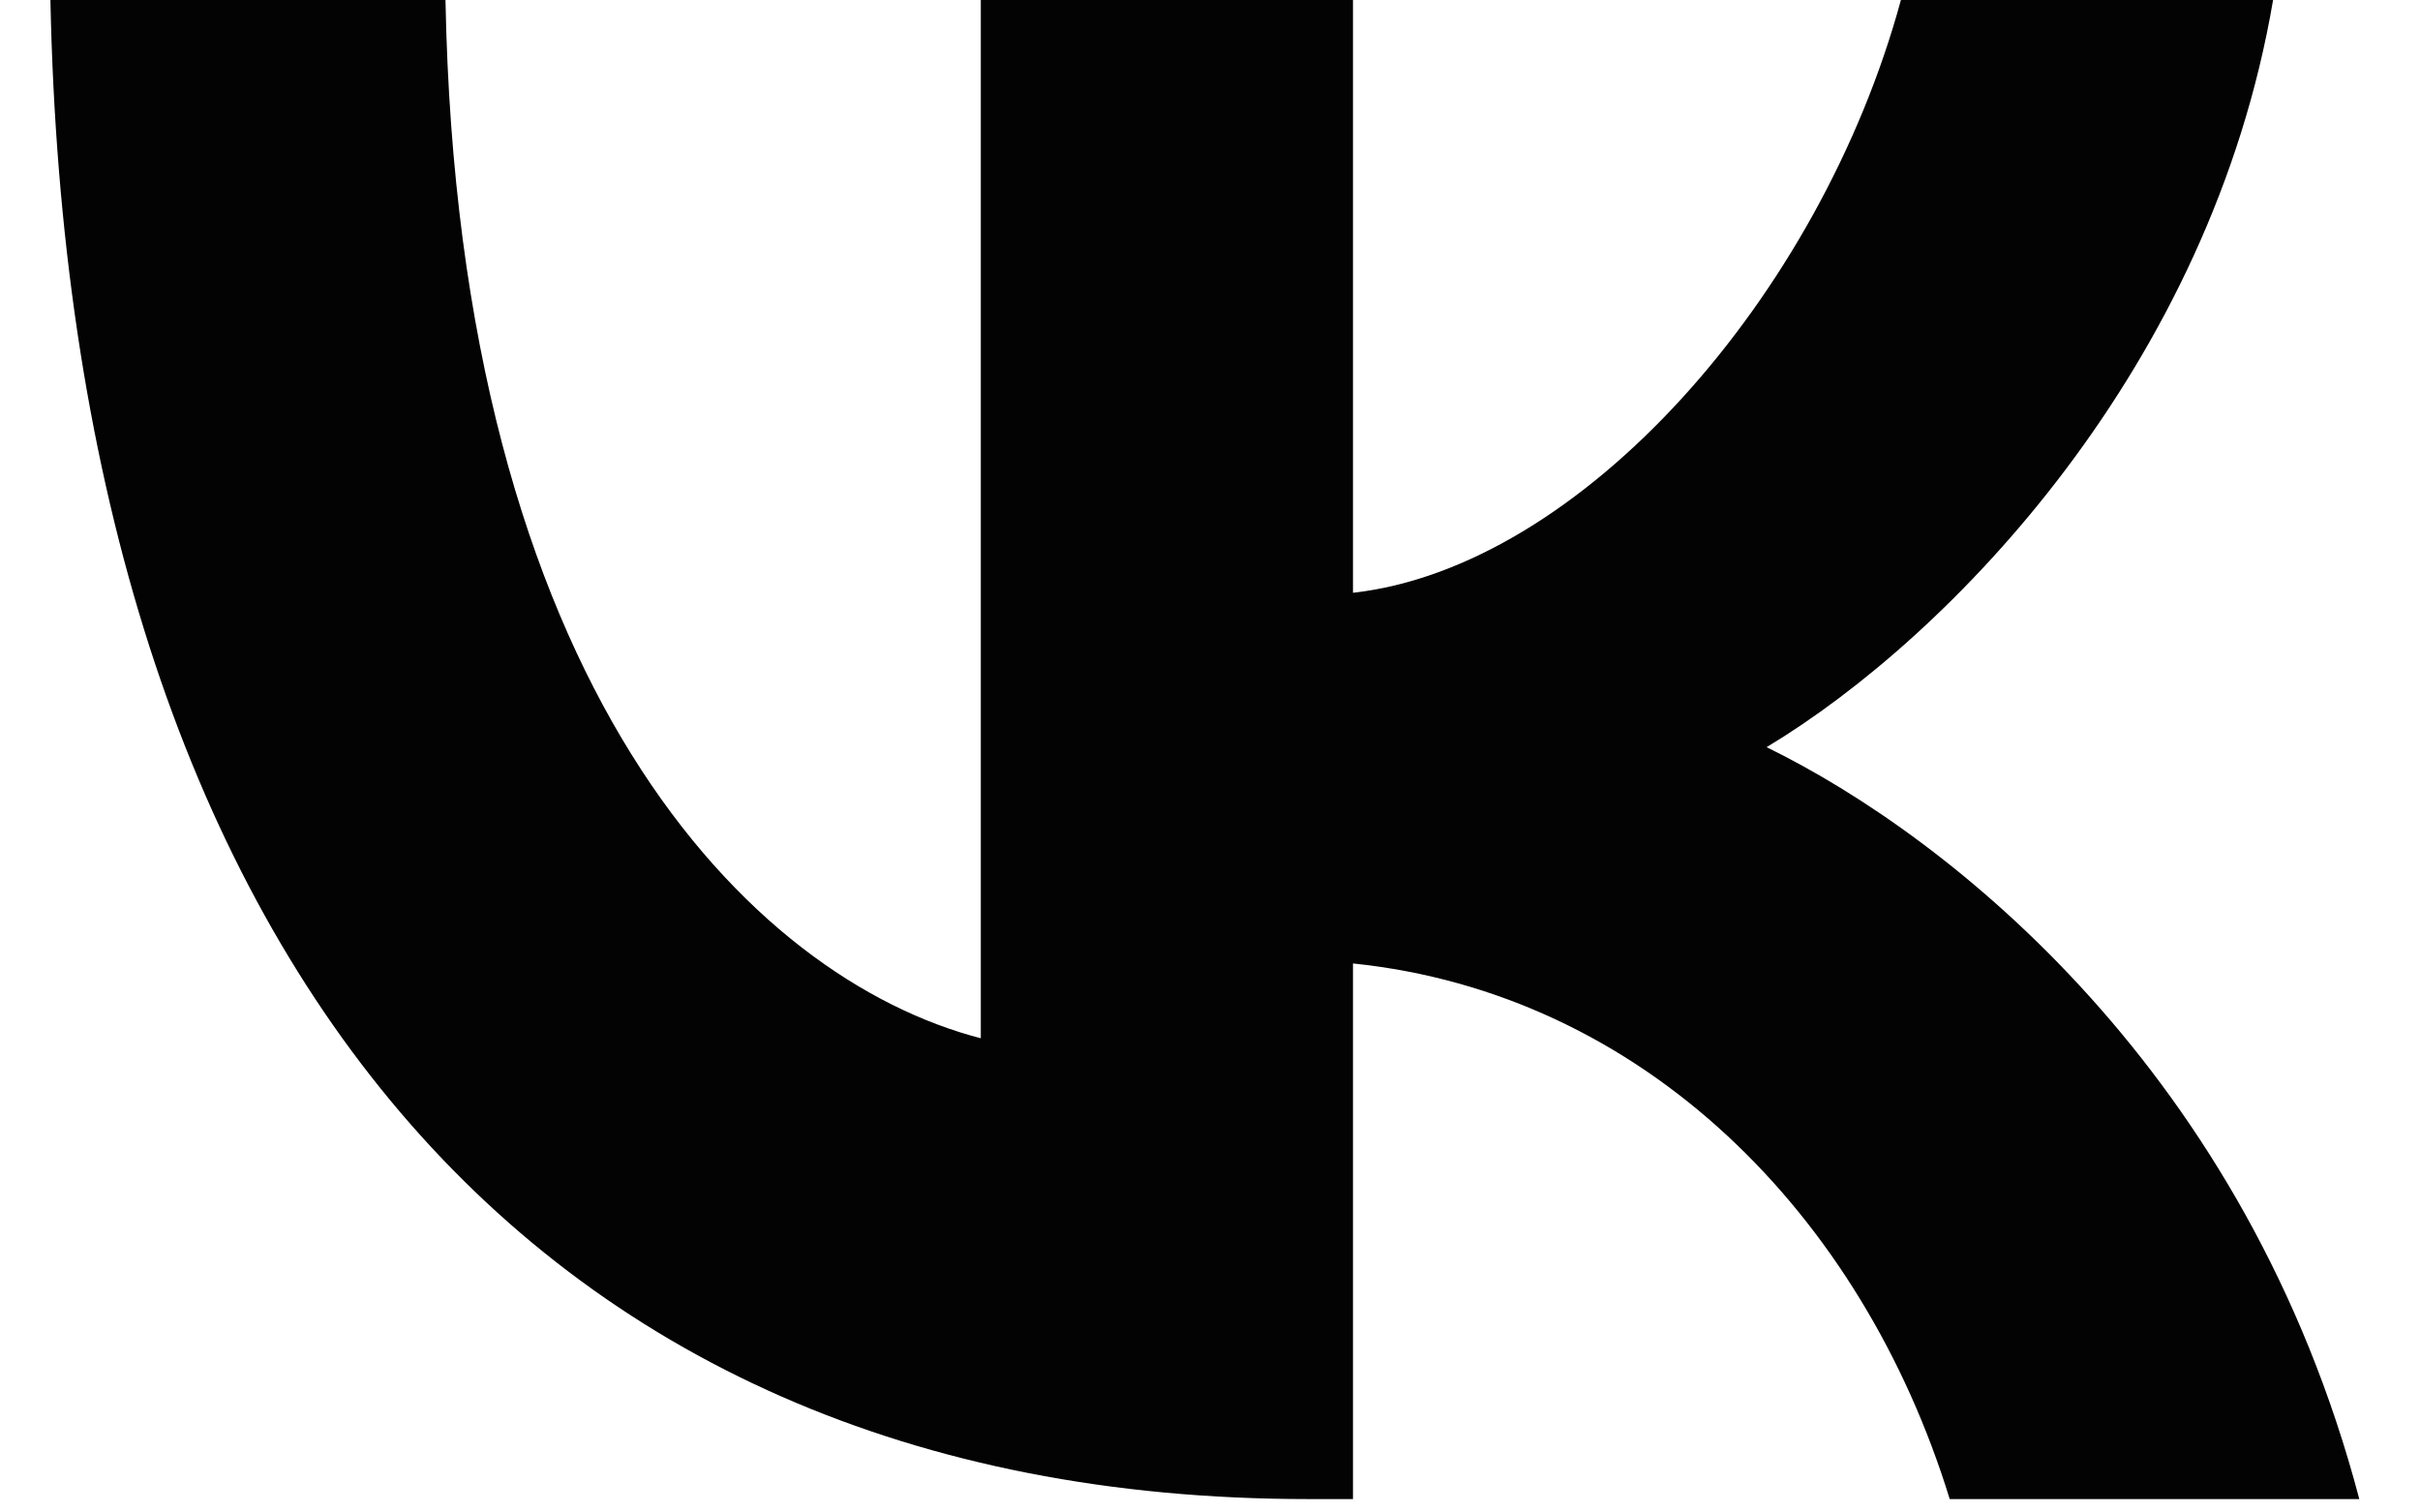
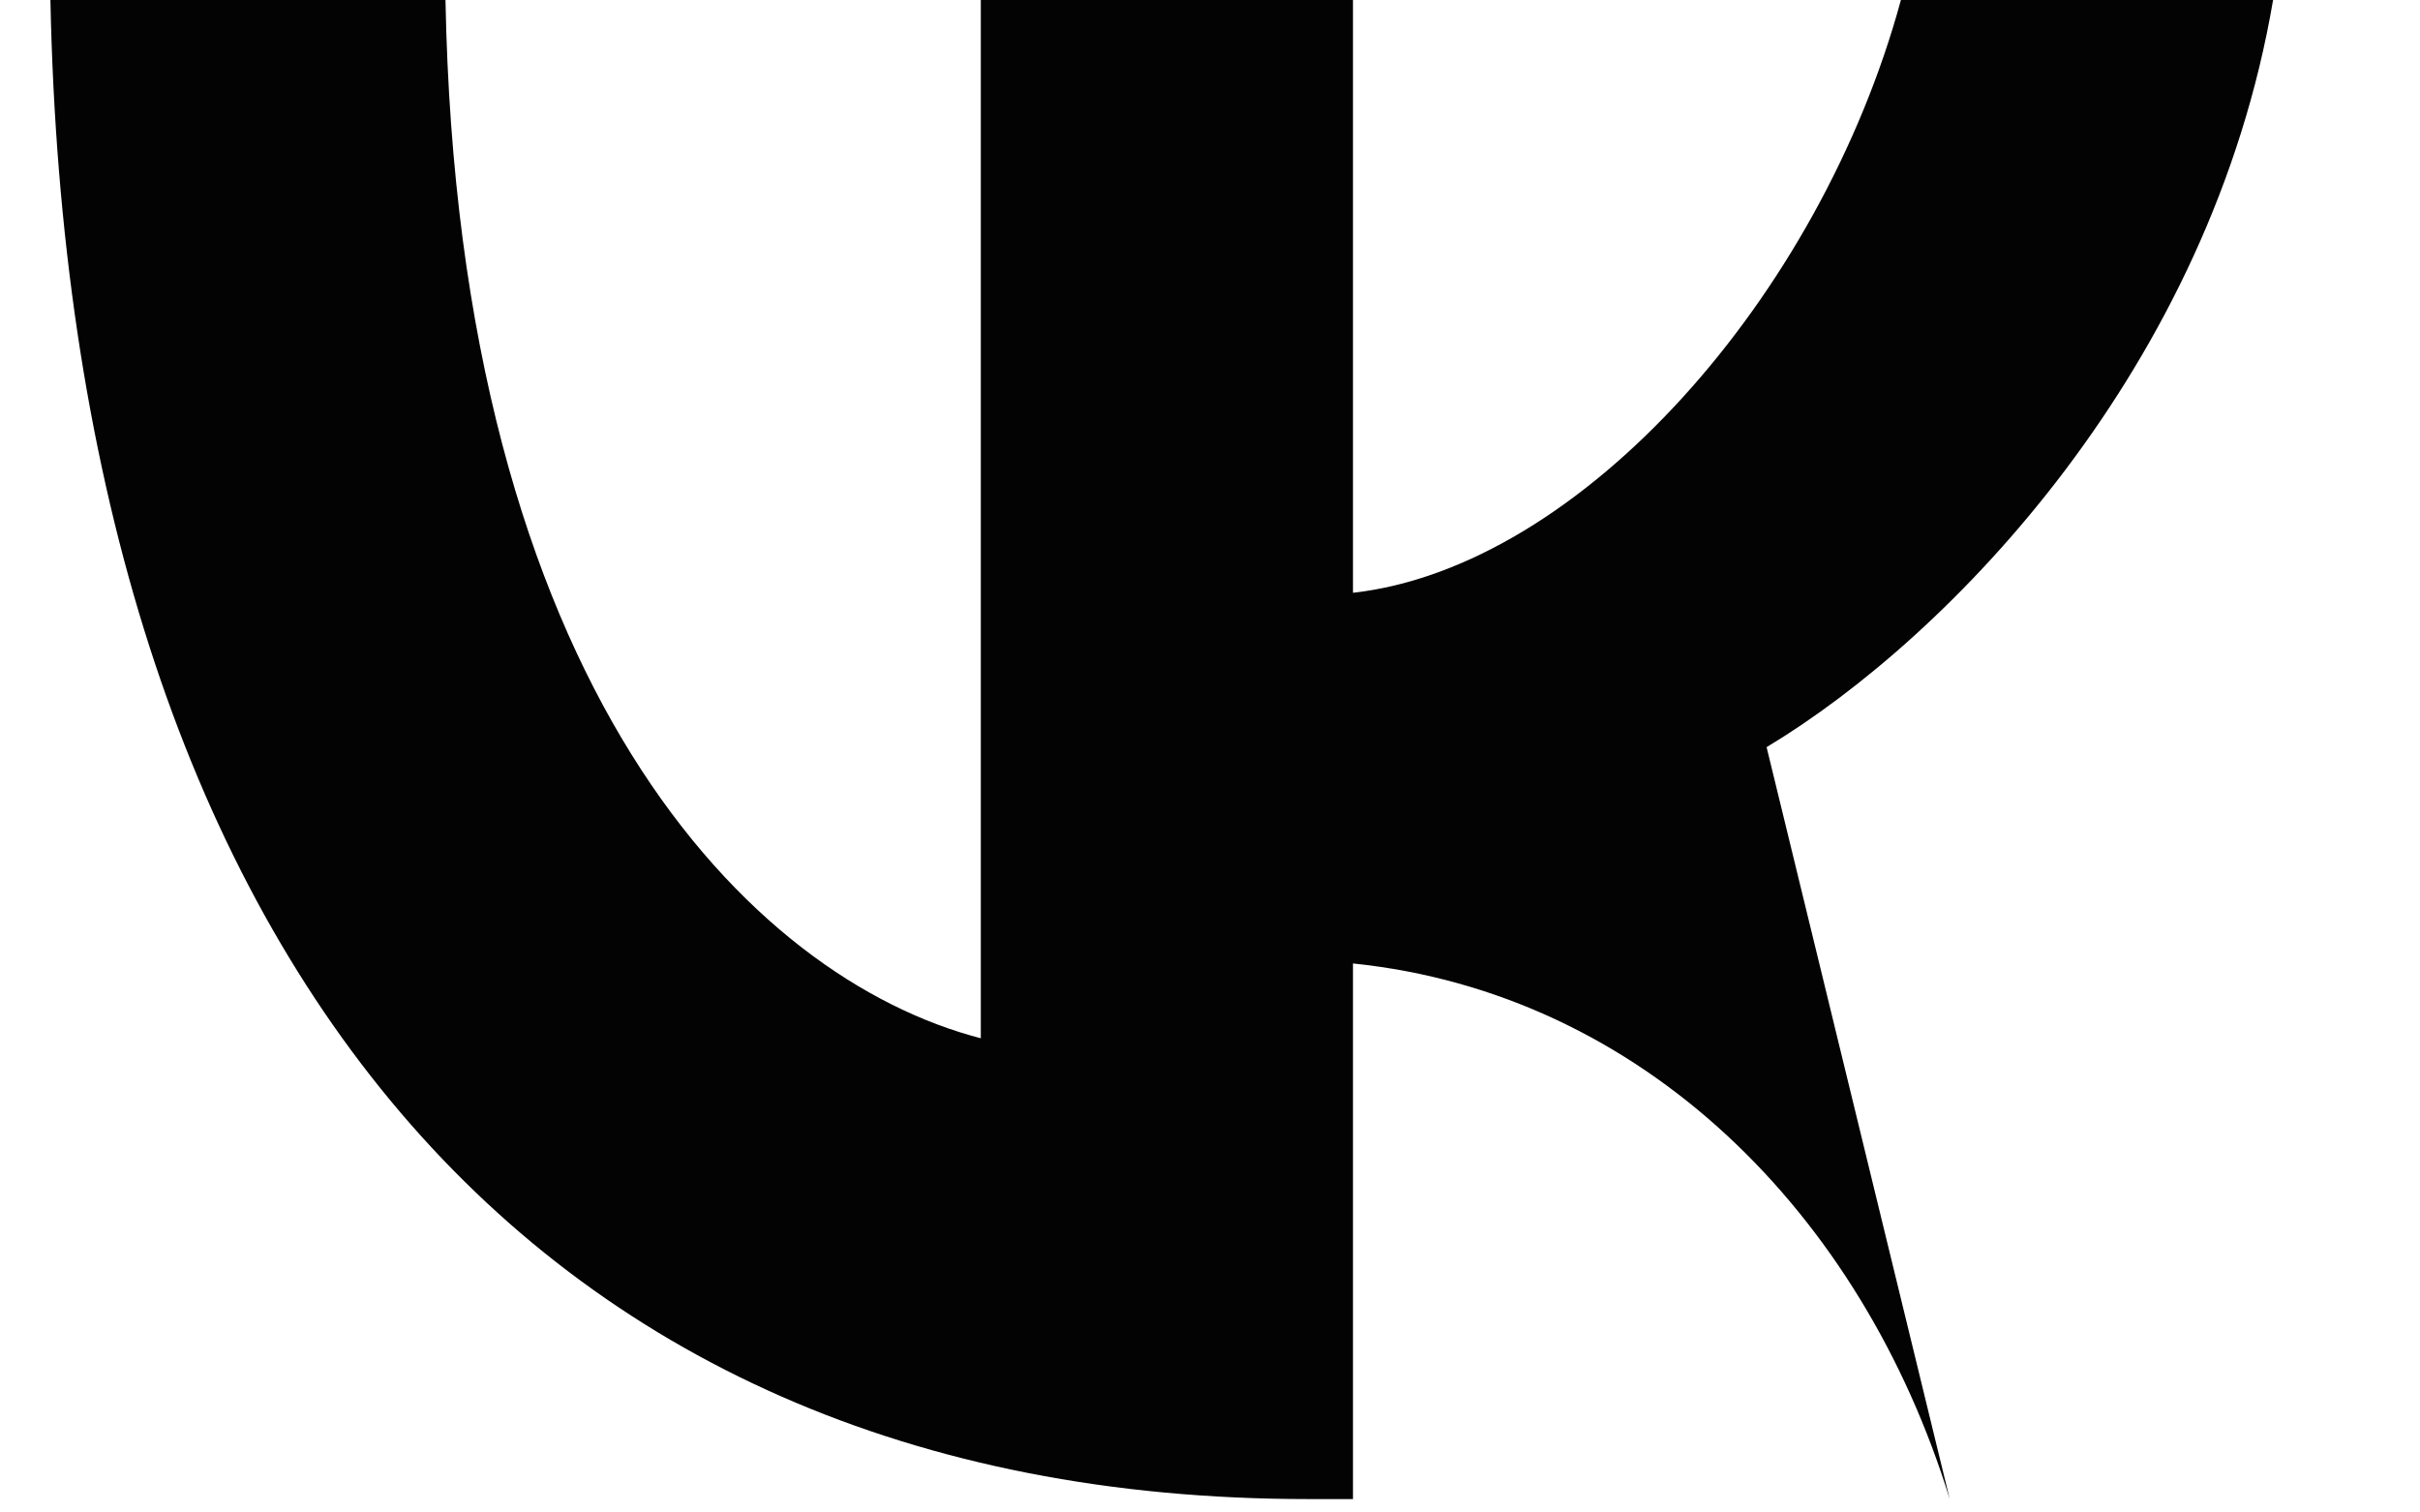
<svg xmlns="http://www.w3.org/2000/svg" width="24px" height="15px" viewBox="0 0 23 15">
  <g id="surface1">
-     <path style=" stroke:none;fill-rule:nonzero;fill:rgb(1.176%,1.176%,1.176%);fill-opacity:1;" d="M 12.473 14.867 C 4.648 14.867 0.188 9.285 0 0 L 3.918 0 C 4.047 6.816 6.938 9.703 9.227 10.297 L 9.227 0 L 12.918 0 L 12.918 5.879 C 15.176 5.625 17.551 2.945 18.352 0 L 22.043 0 C 21.426 3.633 18.852 6.309 17.02 7.41 C 18.852 8.305 21.785 10.641 22.898 14.867 L 18.836 14.867 C 17.965 12.039 15.793 9.852 12.918 9.555 L 12.918 14.867 Z M 12.473 14.867 " />
+     <path style=" stroke:none;fill-rule:nonzero;fill:rgb(1.176%,1.176%,1.176%);fill-opacity:1;" d="M 12.473 14.867 C 4.648 14.867 0.188 9.285 0 0 L 3.918 0 C 4.047 6.816 6.938 9.703 9.227 10.297 L 9.227 0 L 12.918 0 L 12.918 5.879 C 15.176 5.625 17.551 2.945 18.352 0 L 22.043 0 C 21.426 3.633 18.852 6.309 17.02 7.41 L 18.836 14.867 C 17.965 12.039 15.793 9.852 12.918 9.555 L 12.918 14.867 Z M 12.473 14.867 " />
  </g>
</svg>